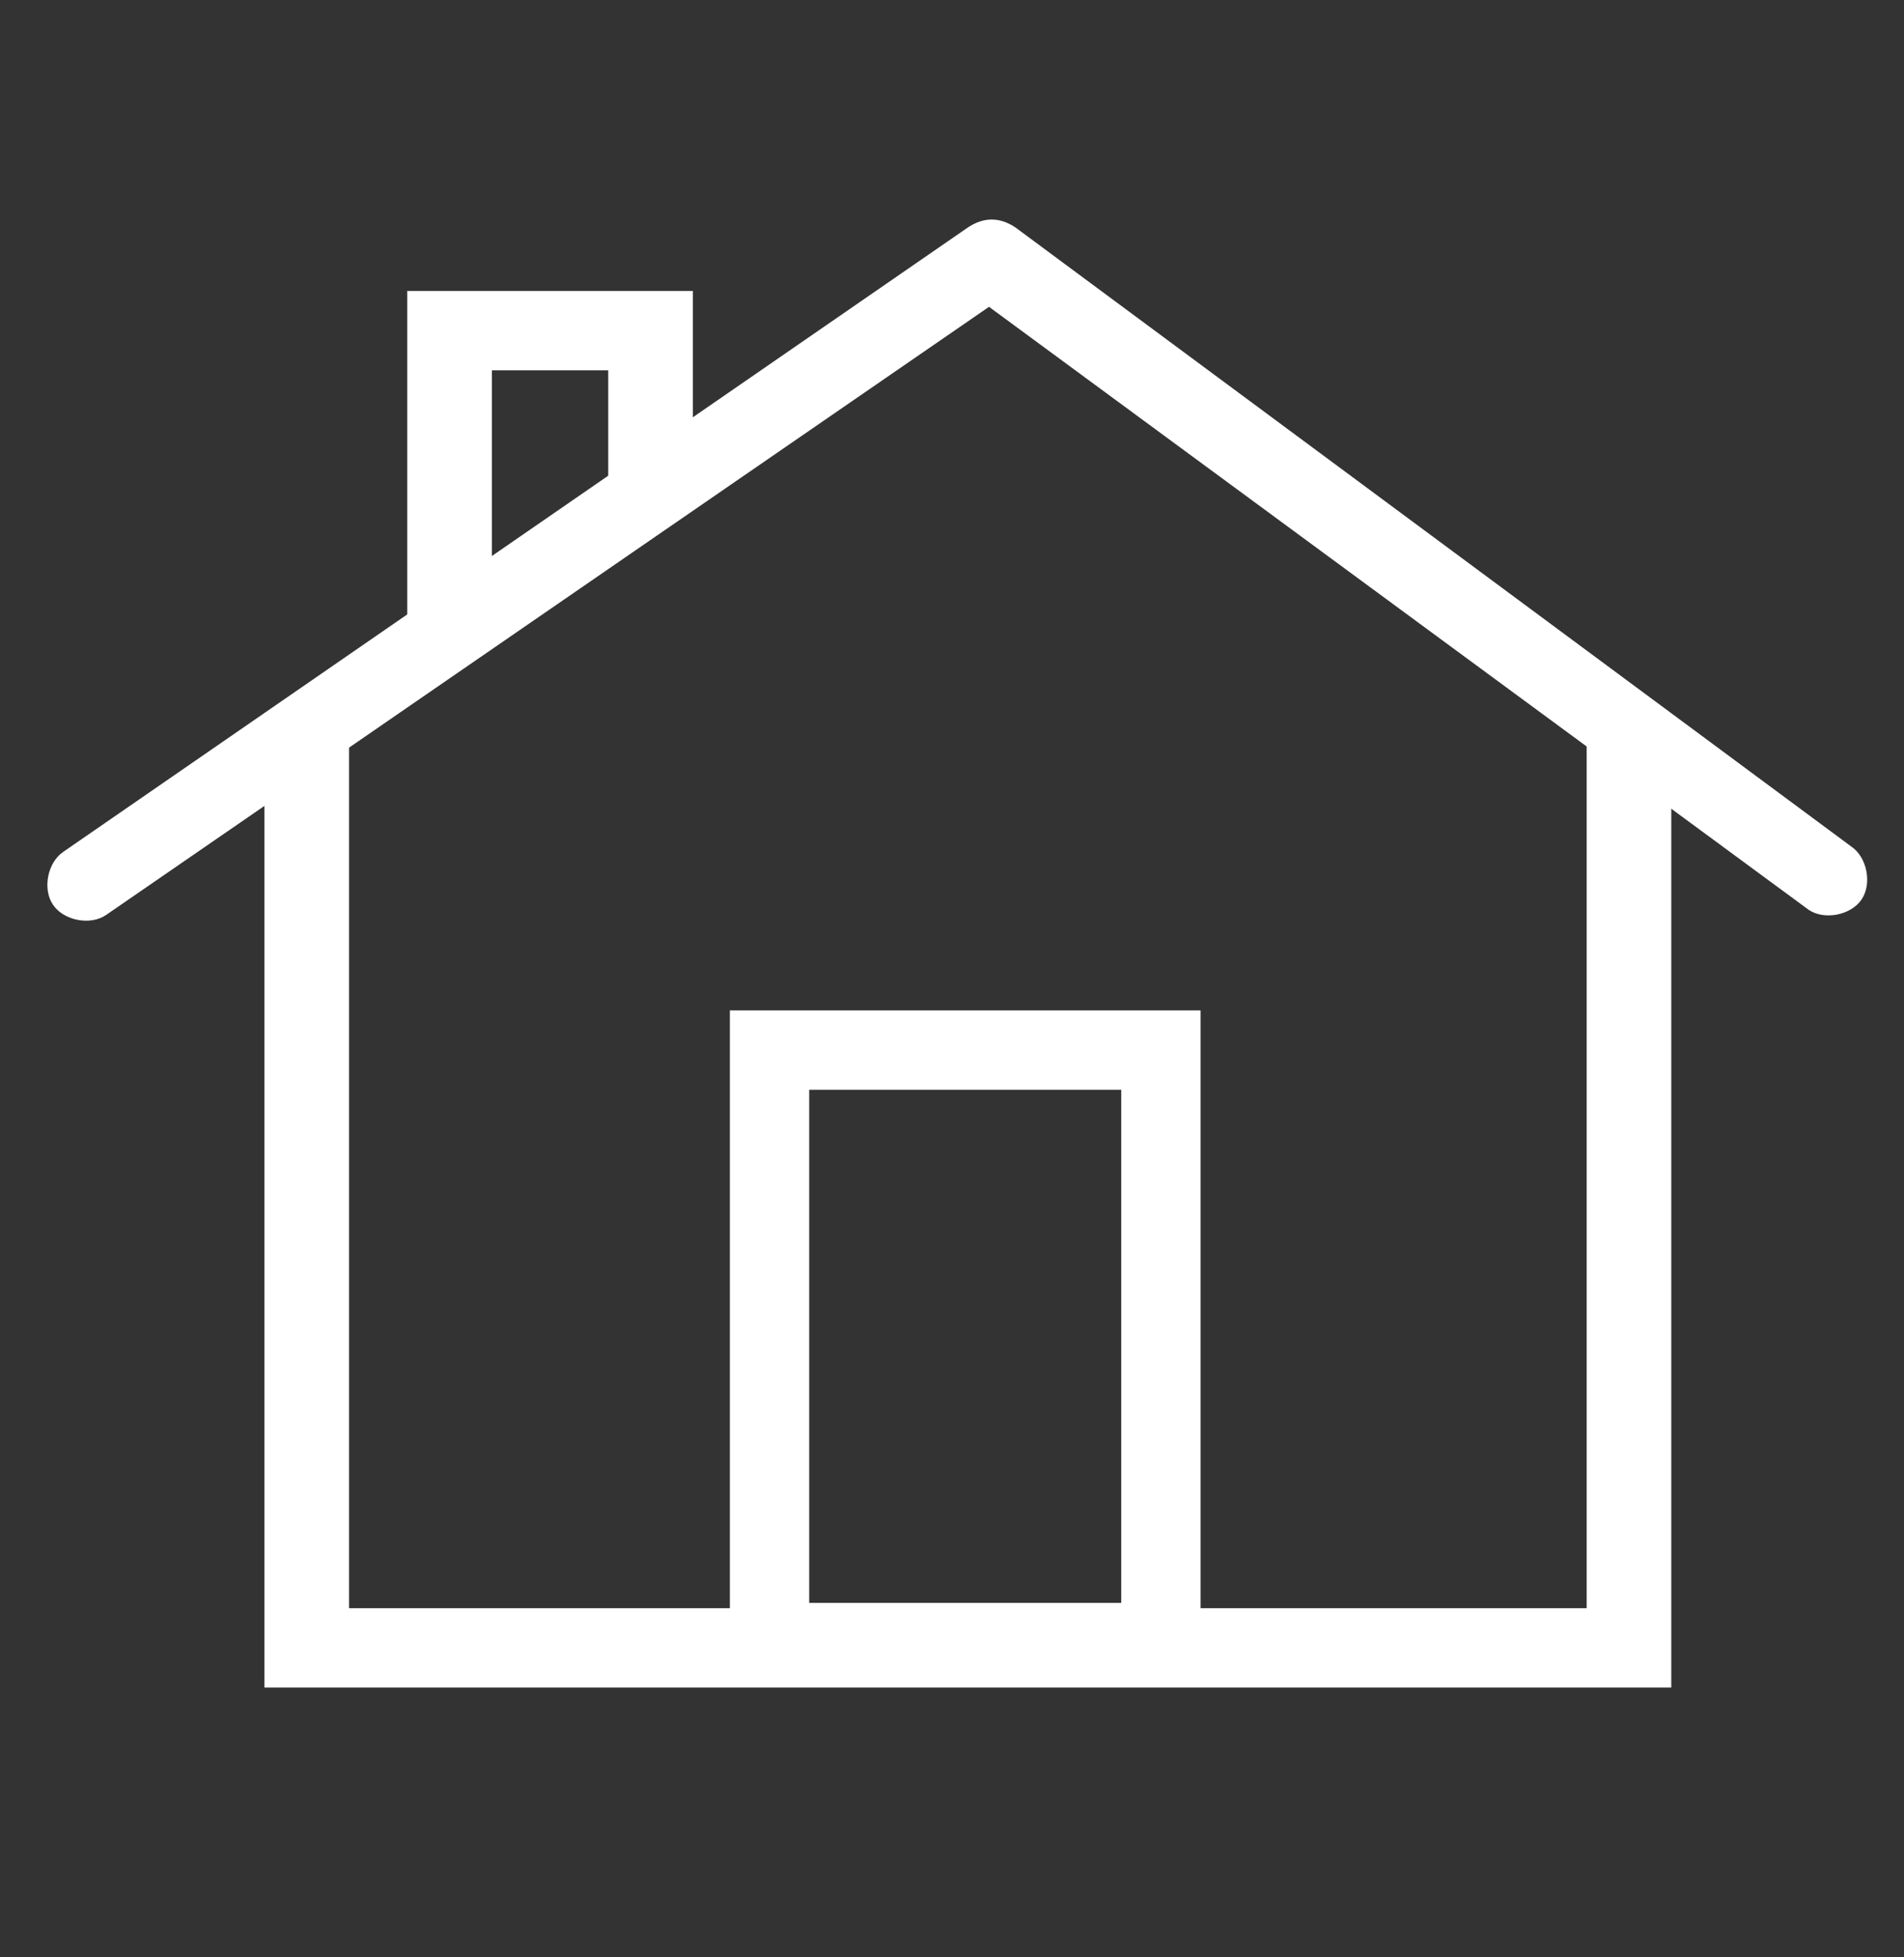
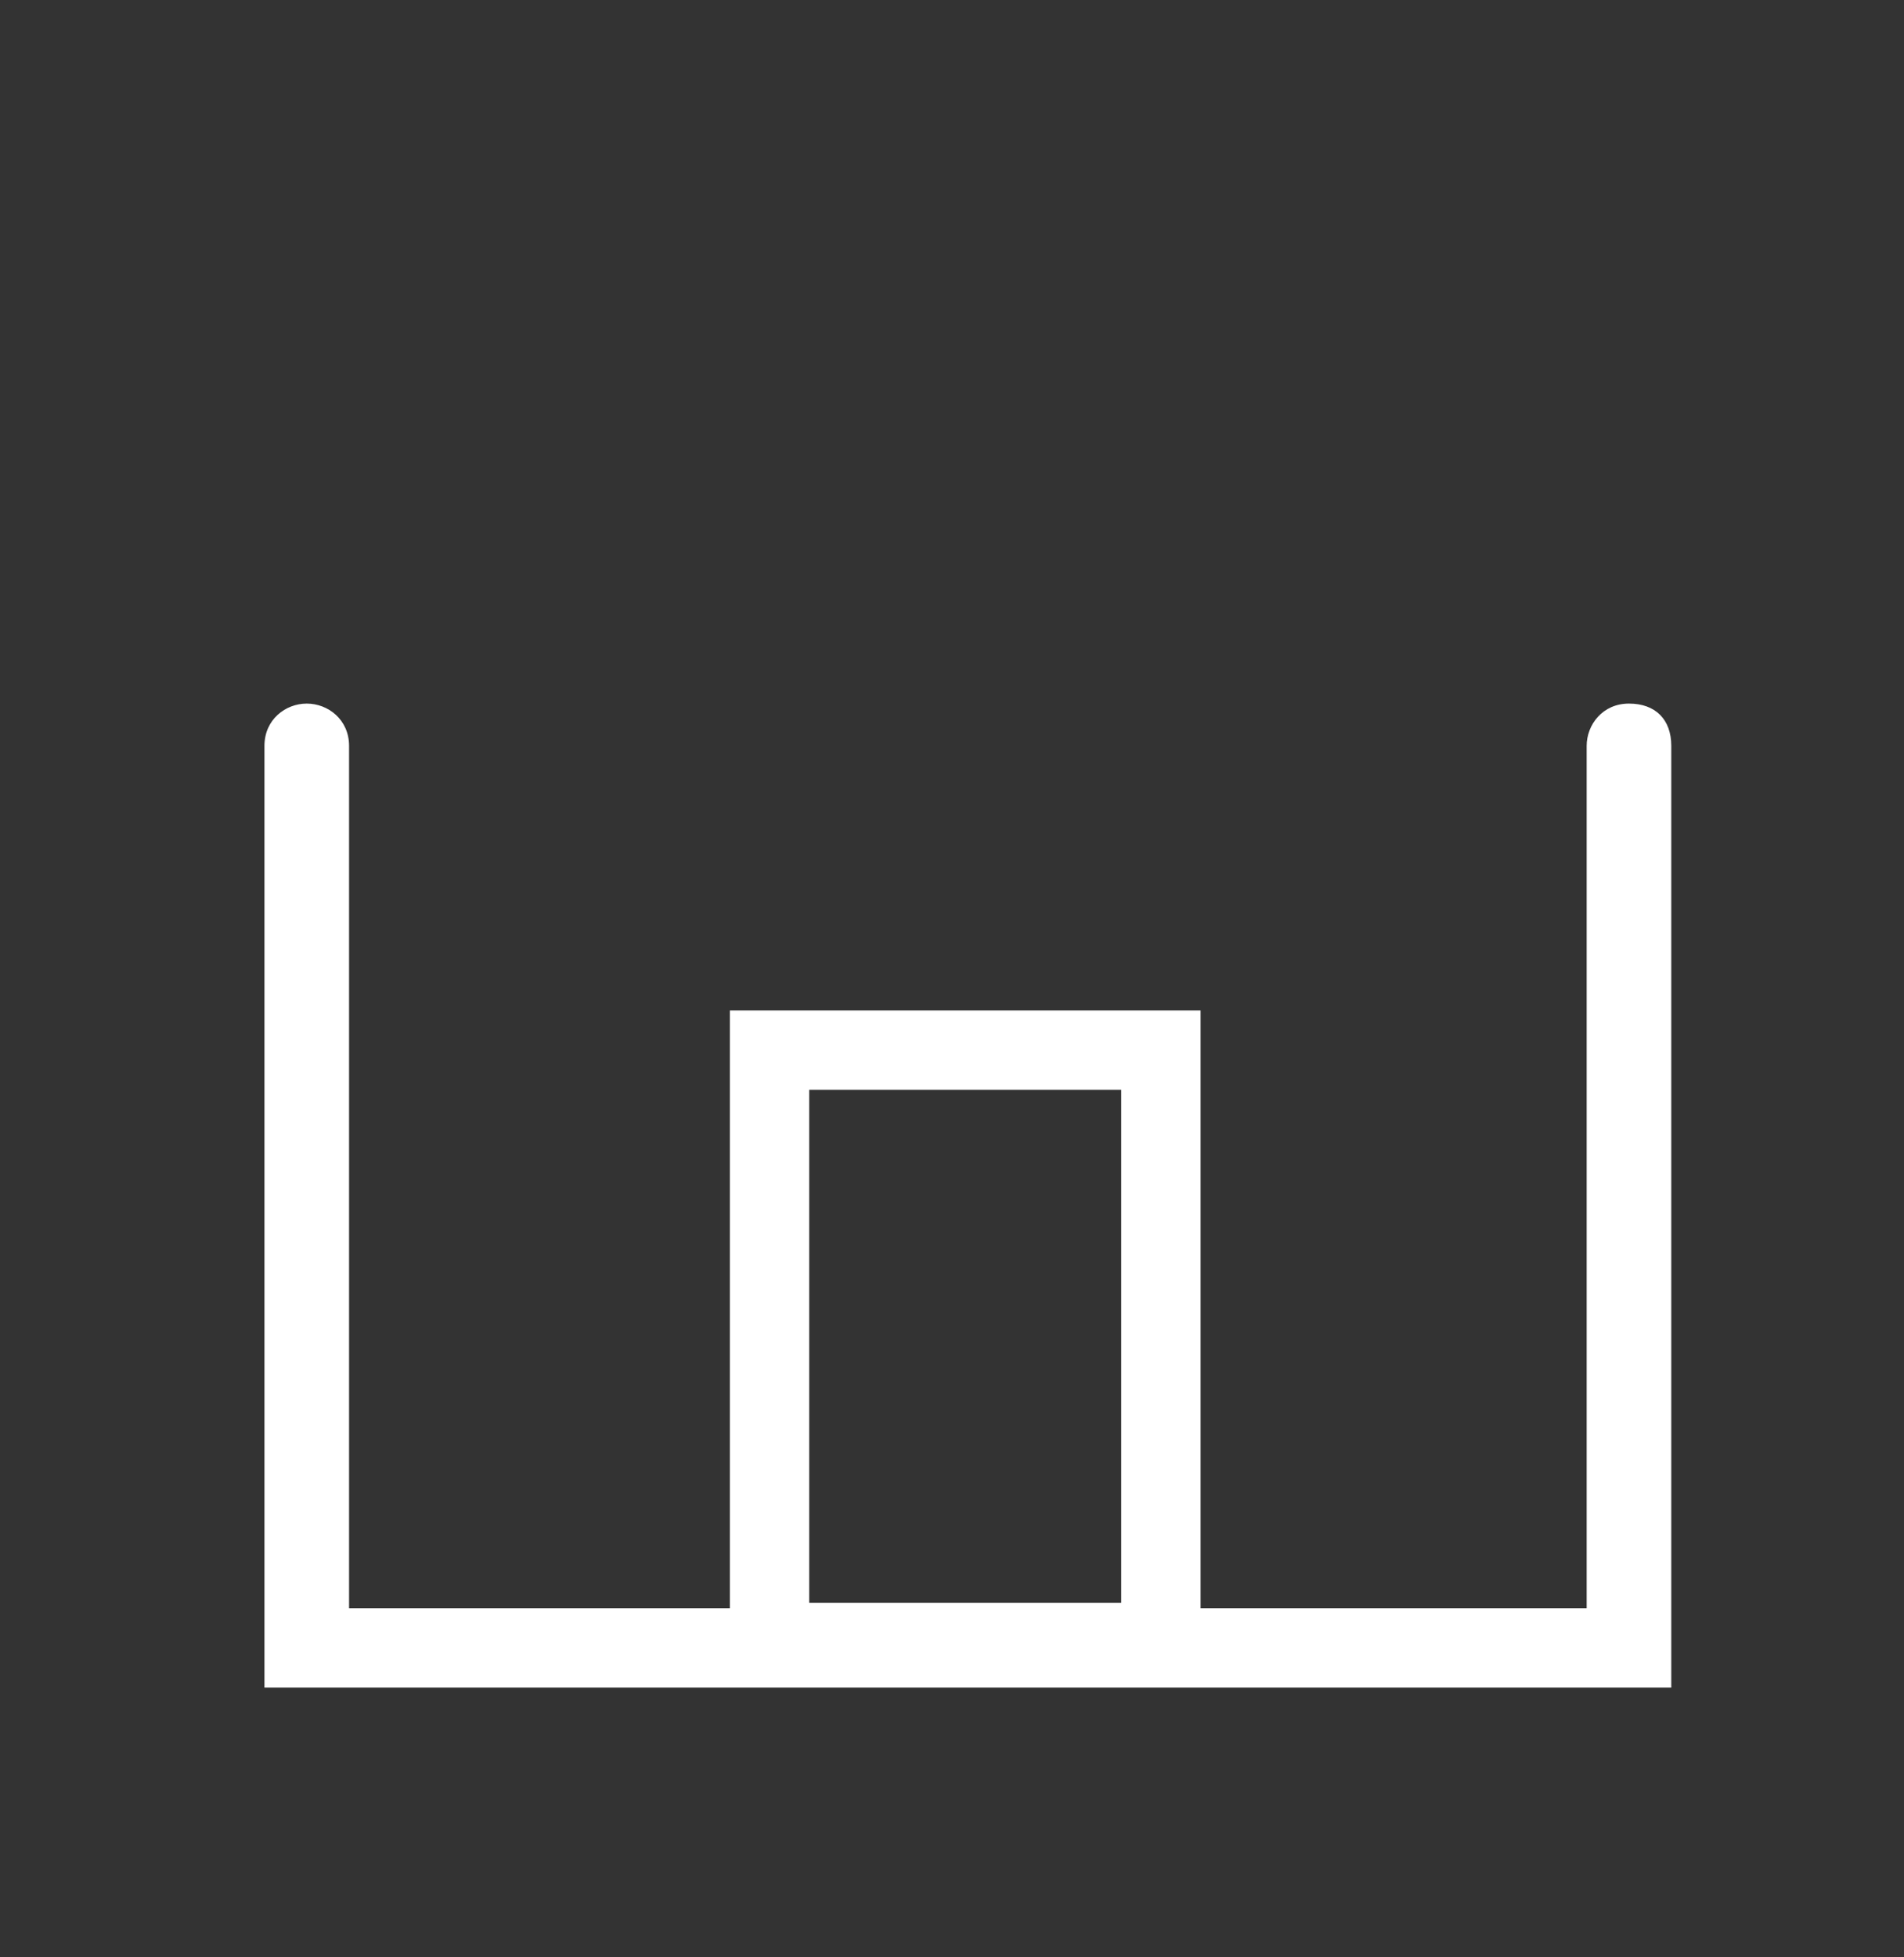
<svg xmlns="http://www.w3.org/2000/svg" version="1.1" id="Layer_1" x="0px" y="0px" viewBox="0 0 36 37" width="36" height="37" enable-background="new 0 0 36 37" xml:space="preserve">
  <rect x="0" y="0" width="36" height="37" fill="#333333" stroke="none" />
-   <path fill-rule="evenodd" clip-rule="evenodd" fill="#FFFFFF" d="M18.3,4.3c0.3-0.2,0.6-0.2,0.9,0L35,16c0.3,0.2,0.4,0.7,0.2,1  c-0.2,0.3-0.7,0.4-1,0.2L18.7,5.8L2,17.3c-0.3,0.2-0.8,0.1-1-0.2c-0.2-0.3-0.1-0.8,0.2-1L18.3,4.3z" />
  <path fill-rule="evenodd" clip-rule="evenodd" fill="#FFFFFF" d="M5.8,13.3c0.4,0,0.8,0.3,0.8,0.8v16.3H30V14.1  c0-0.4,0.3-0.8,0.8-0.8s0.8,0.3,0.8,0.8v17.8H5V14.1C5,13.6,5.4,13.3,5.8,13.3z" />
  <path fill-rule="evenodd" clip-rule="evenodd" fill="#FFFFFF" d="M13.8,19.1h8.9v12.7h-8.9V19.1z M15.3,20.6v9.7h5.9v-9.7H15.3z" />
-   <path fill-rule="evenodd" clip-rule="evenodd" fill="#FFFFFF" d="M7.8,5.5h5.3v3.7c0,0.4-0.3,0.8-0.8,0.8s-0.8-0.3-0.8-0.8V7H9.3  v4.8c0,0.4-0.3,0.8-0.8,0.8c-0.4,0-0.8-0.3-0.8-0.8V5.5z" />
</svg>